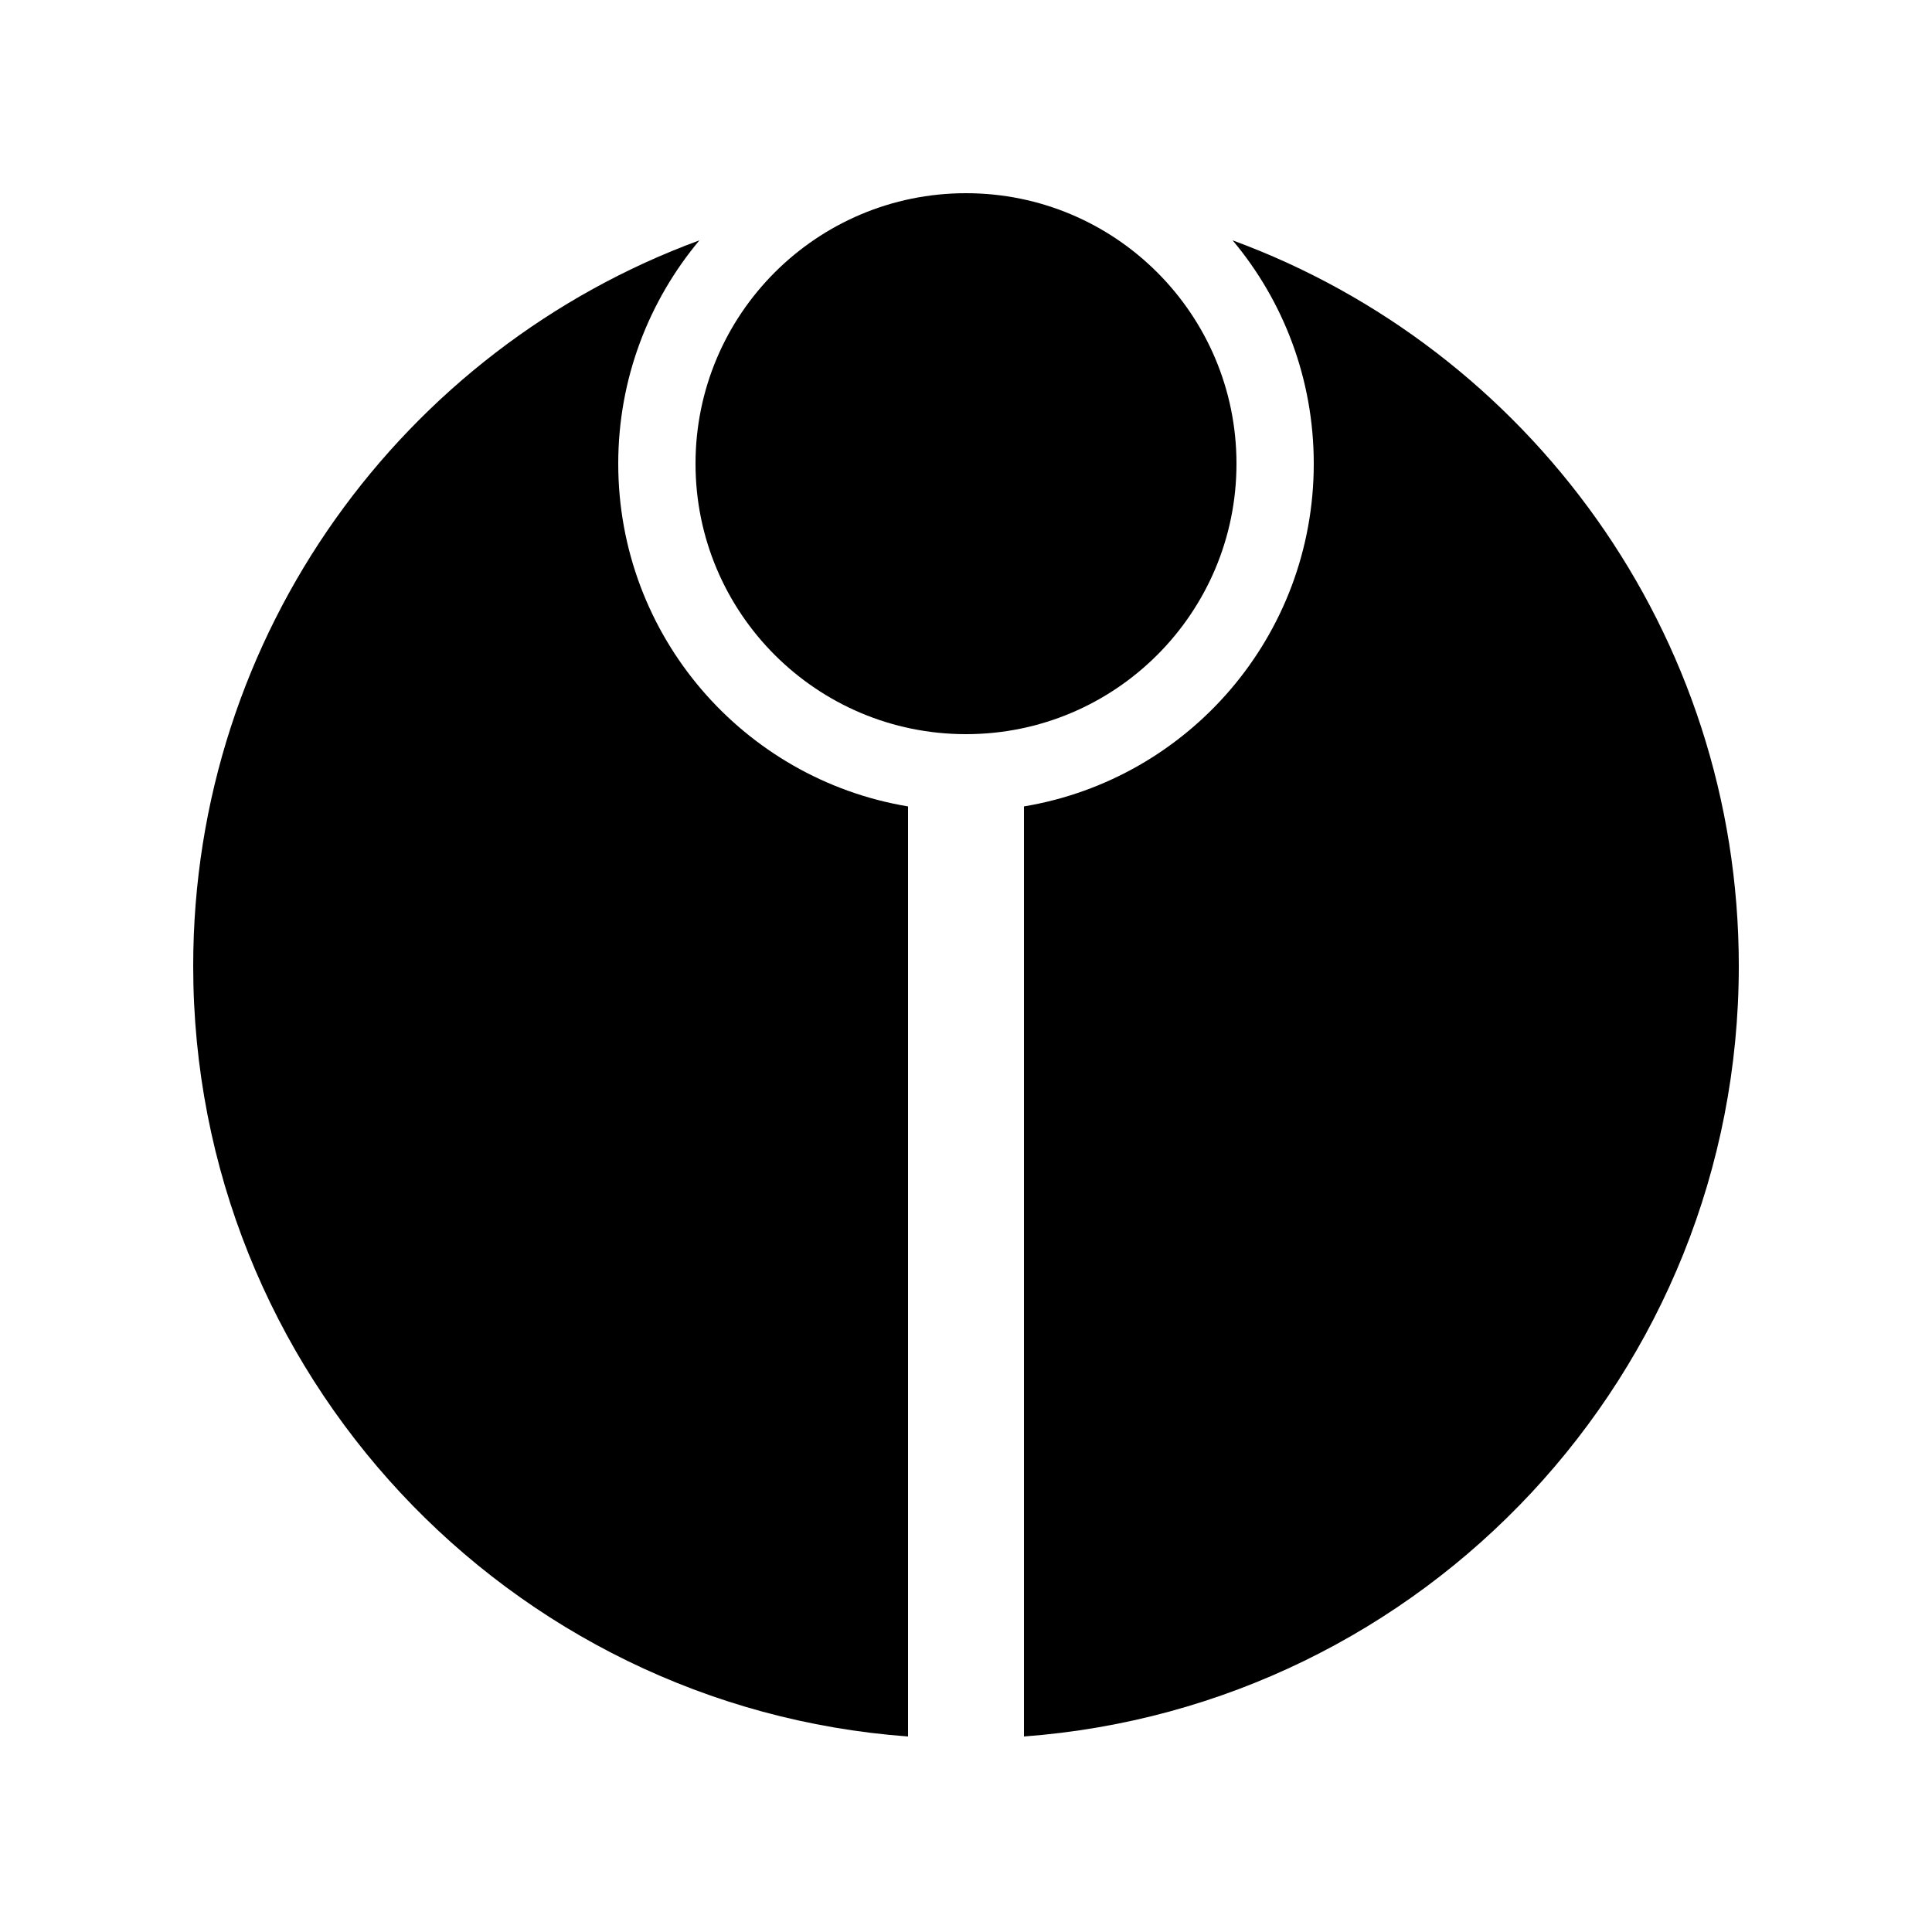
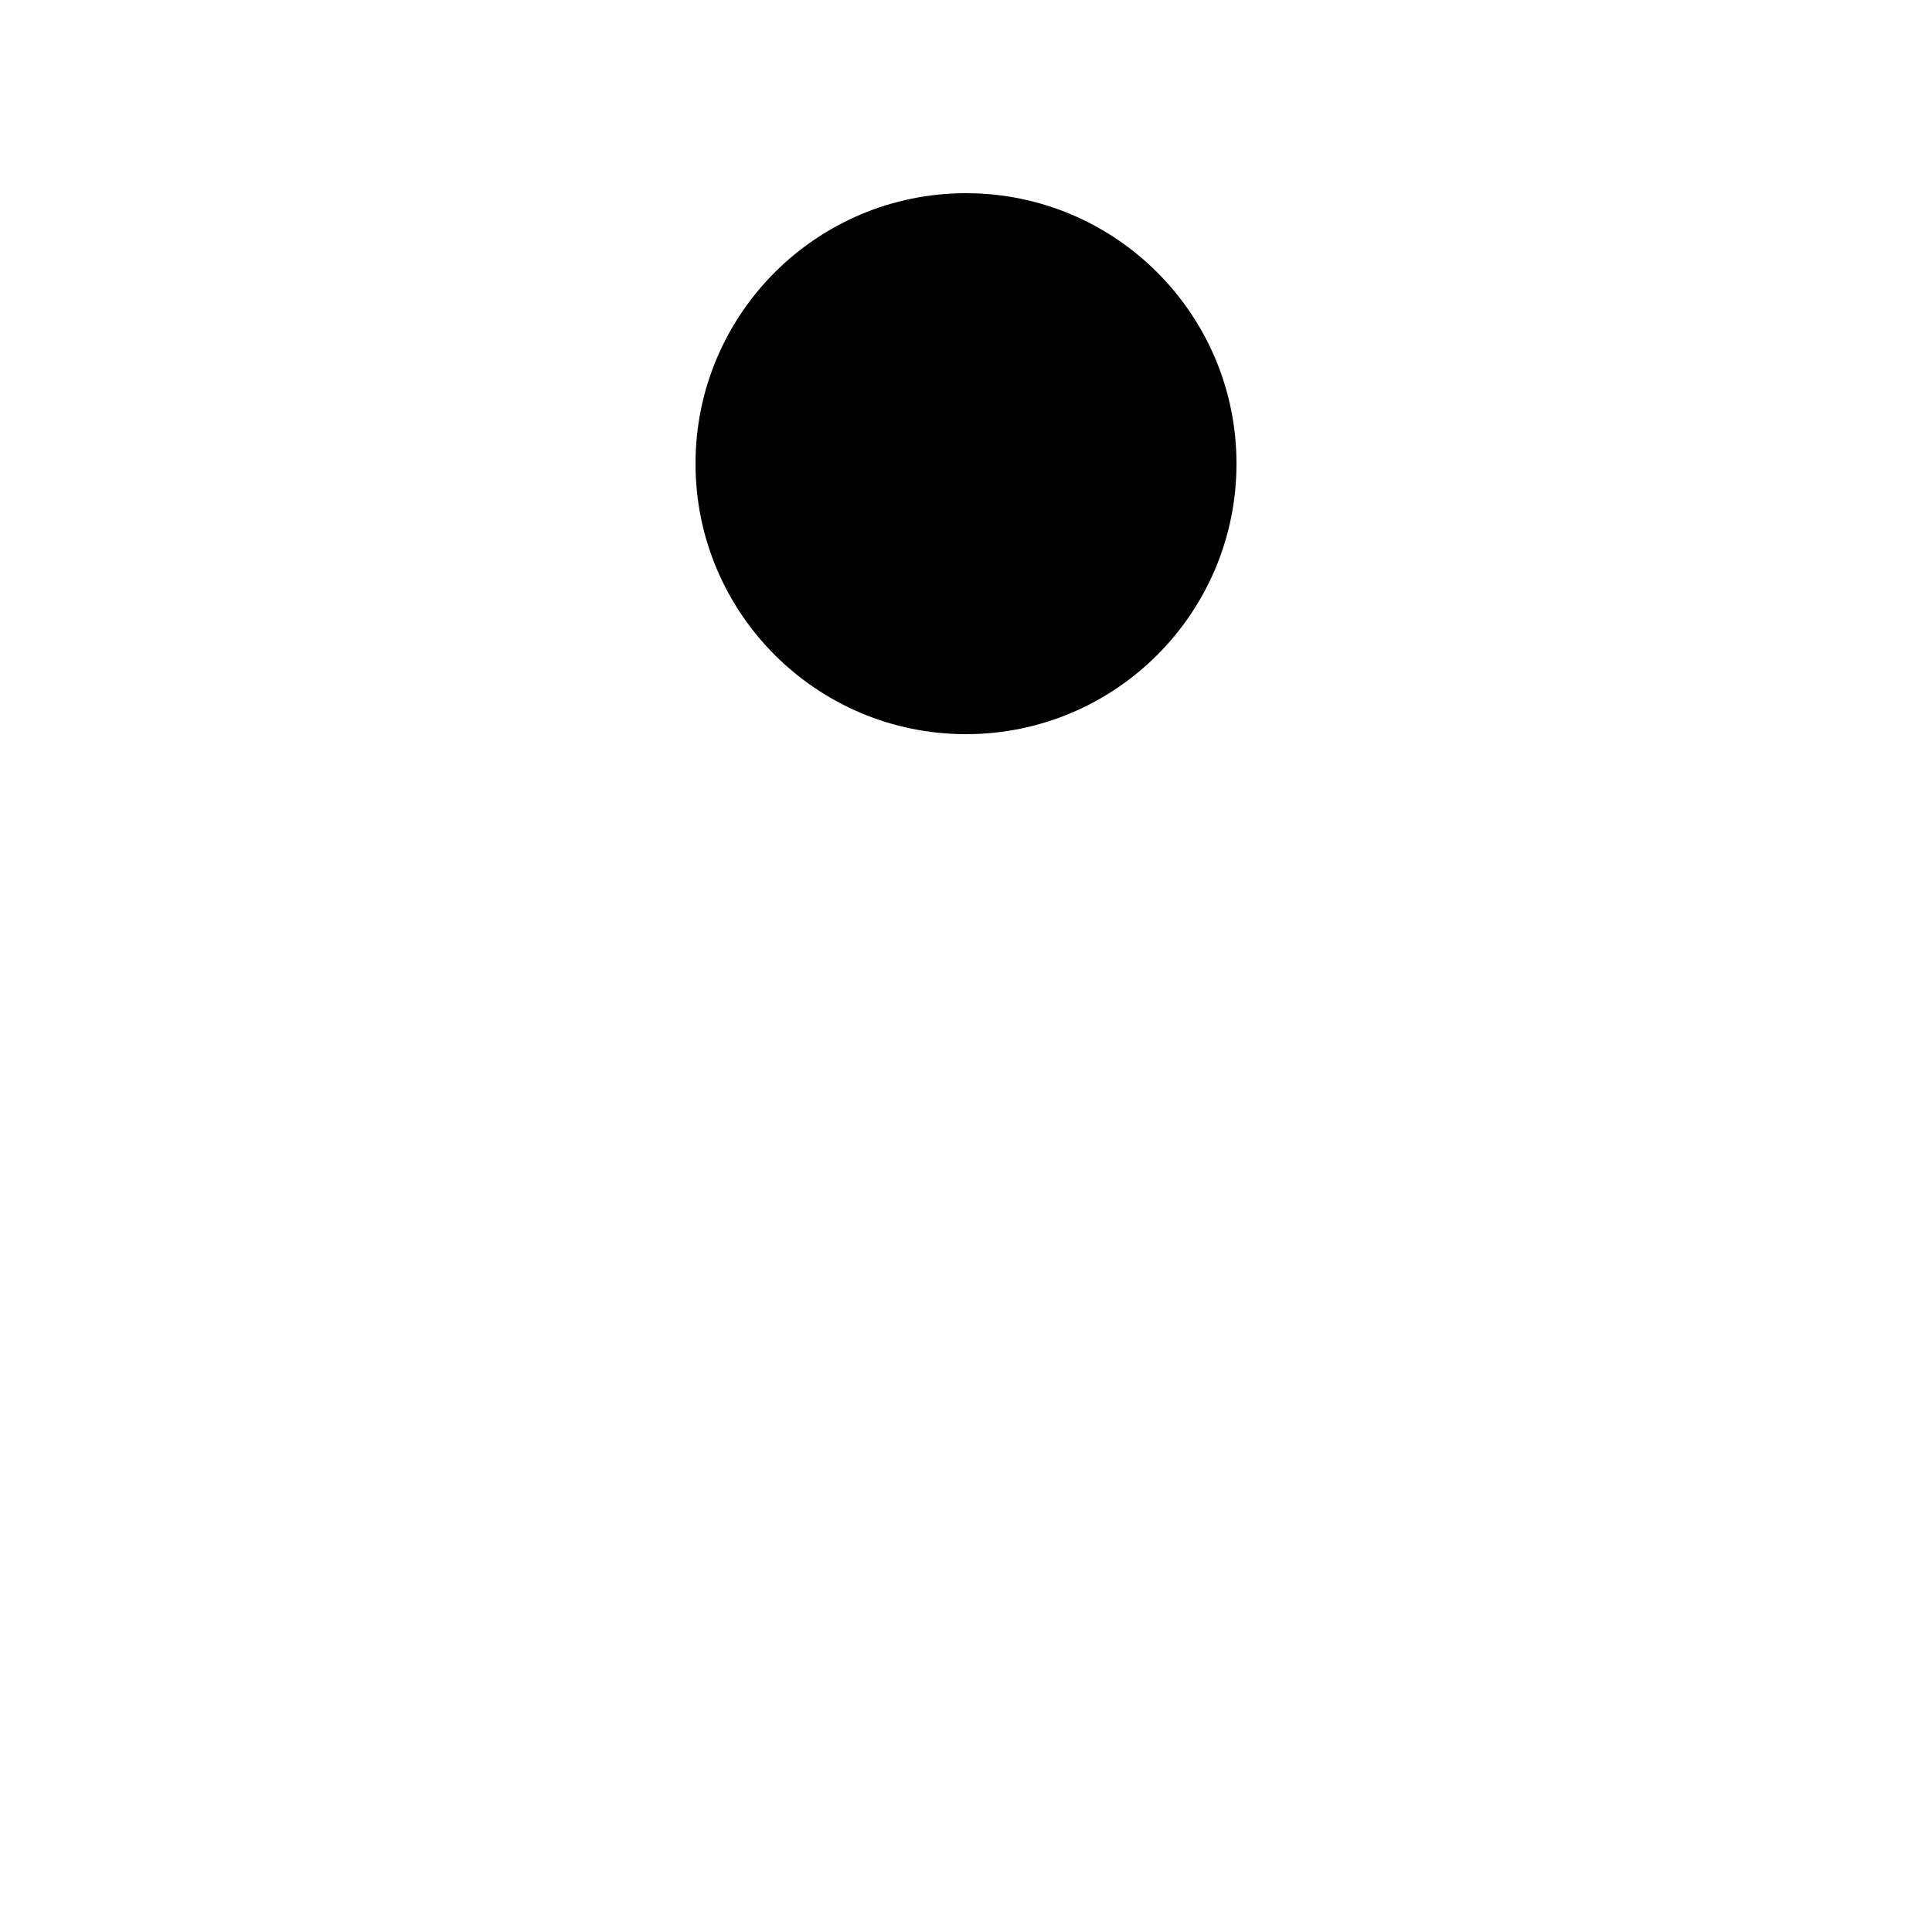
<svg xmlns="http://www.w3.org/2000/svg" version="1.1" x="0px" y="0px" viewBox="0 0 500 500" enable-background="new 0 0 500 500" xml:space="preserve">
  <g>
    <circle cx="250" cy="120" r="70" />
-     <path d="M160,120c0-22,7.9-42.1,21-57.8C104.5,90.3,50,163.8,50,250c0,105.4,81.5,191.8,185,199.4V208.7   C192.4,201.6,160,164.6,160,120z" />
-     <path d="M319,62.2c13.1,15.6,21,35.8,21,57.8c0,44.6-32.4,81.6-75,88.7v240.7c103.5-7.7,185-94,185-199.4   C450,163.8,395.5,90.3,319,62.2z" />
  </g>
</svg>